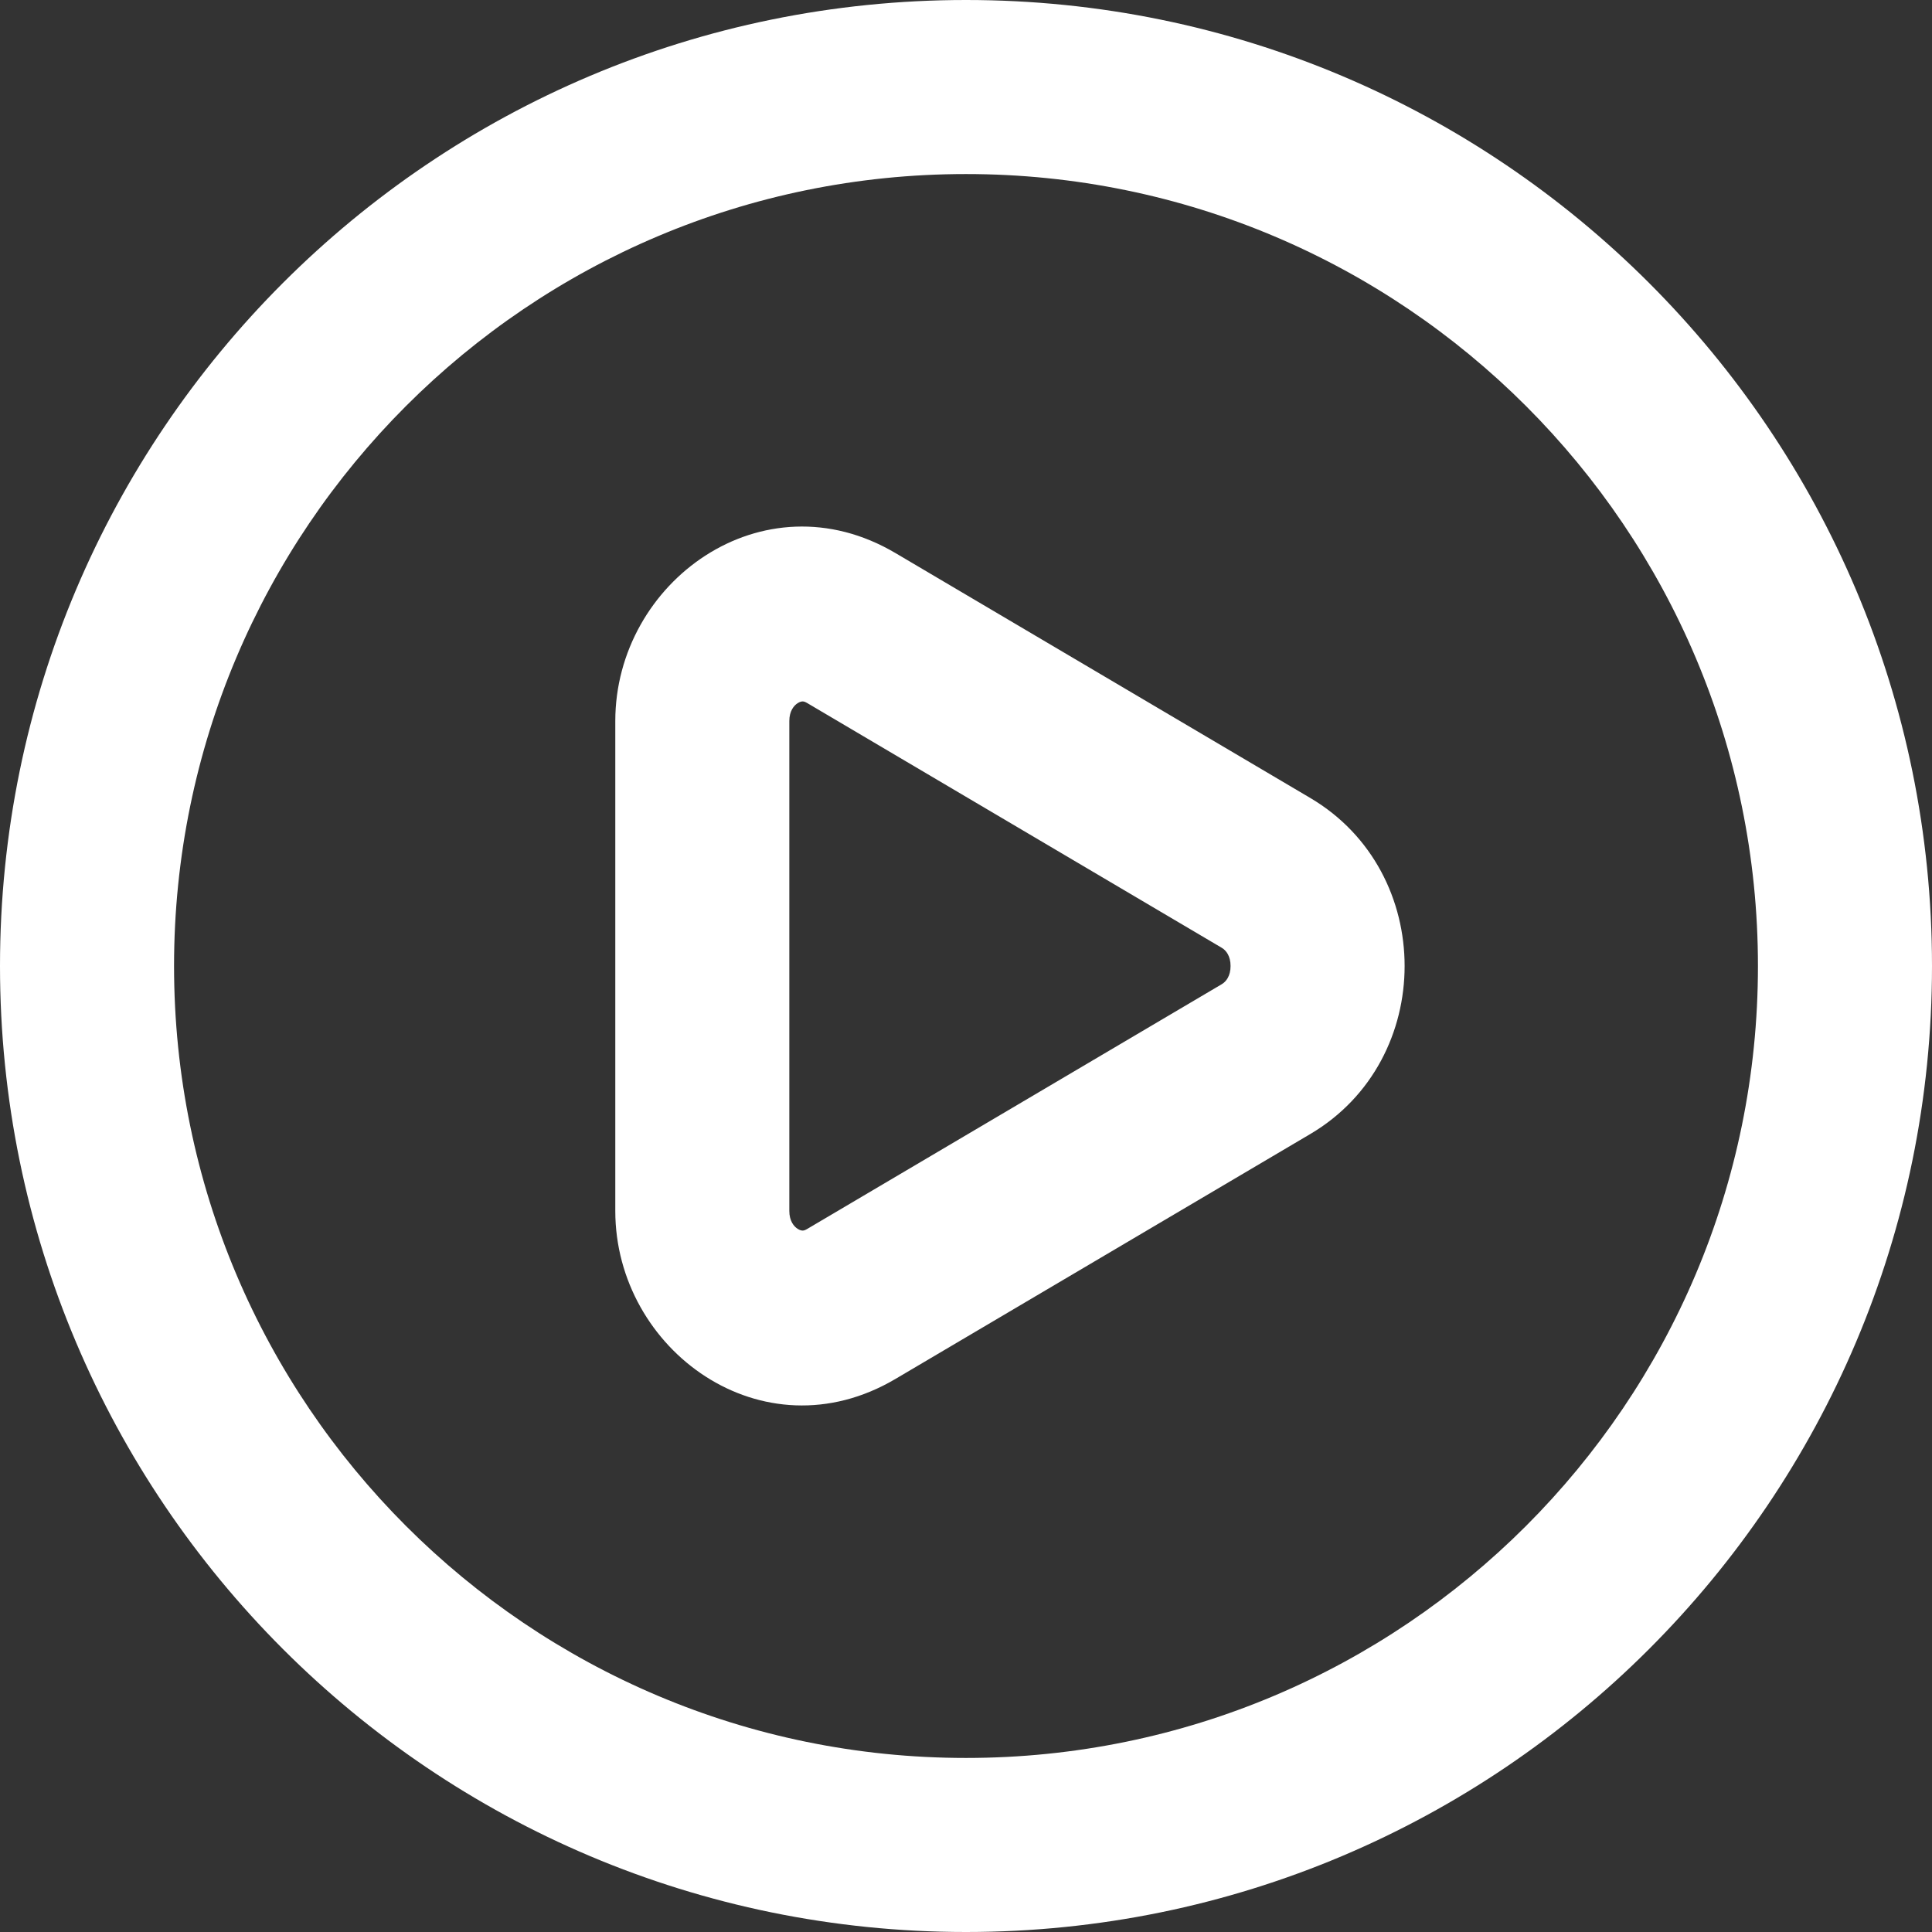
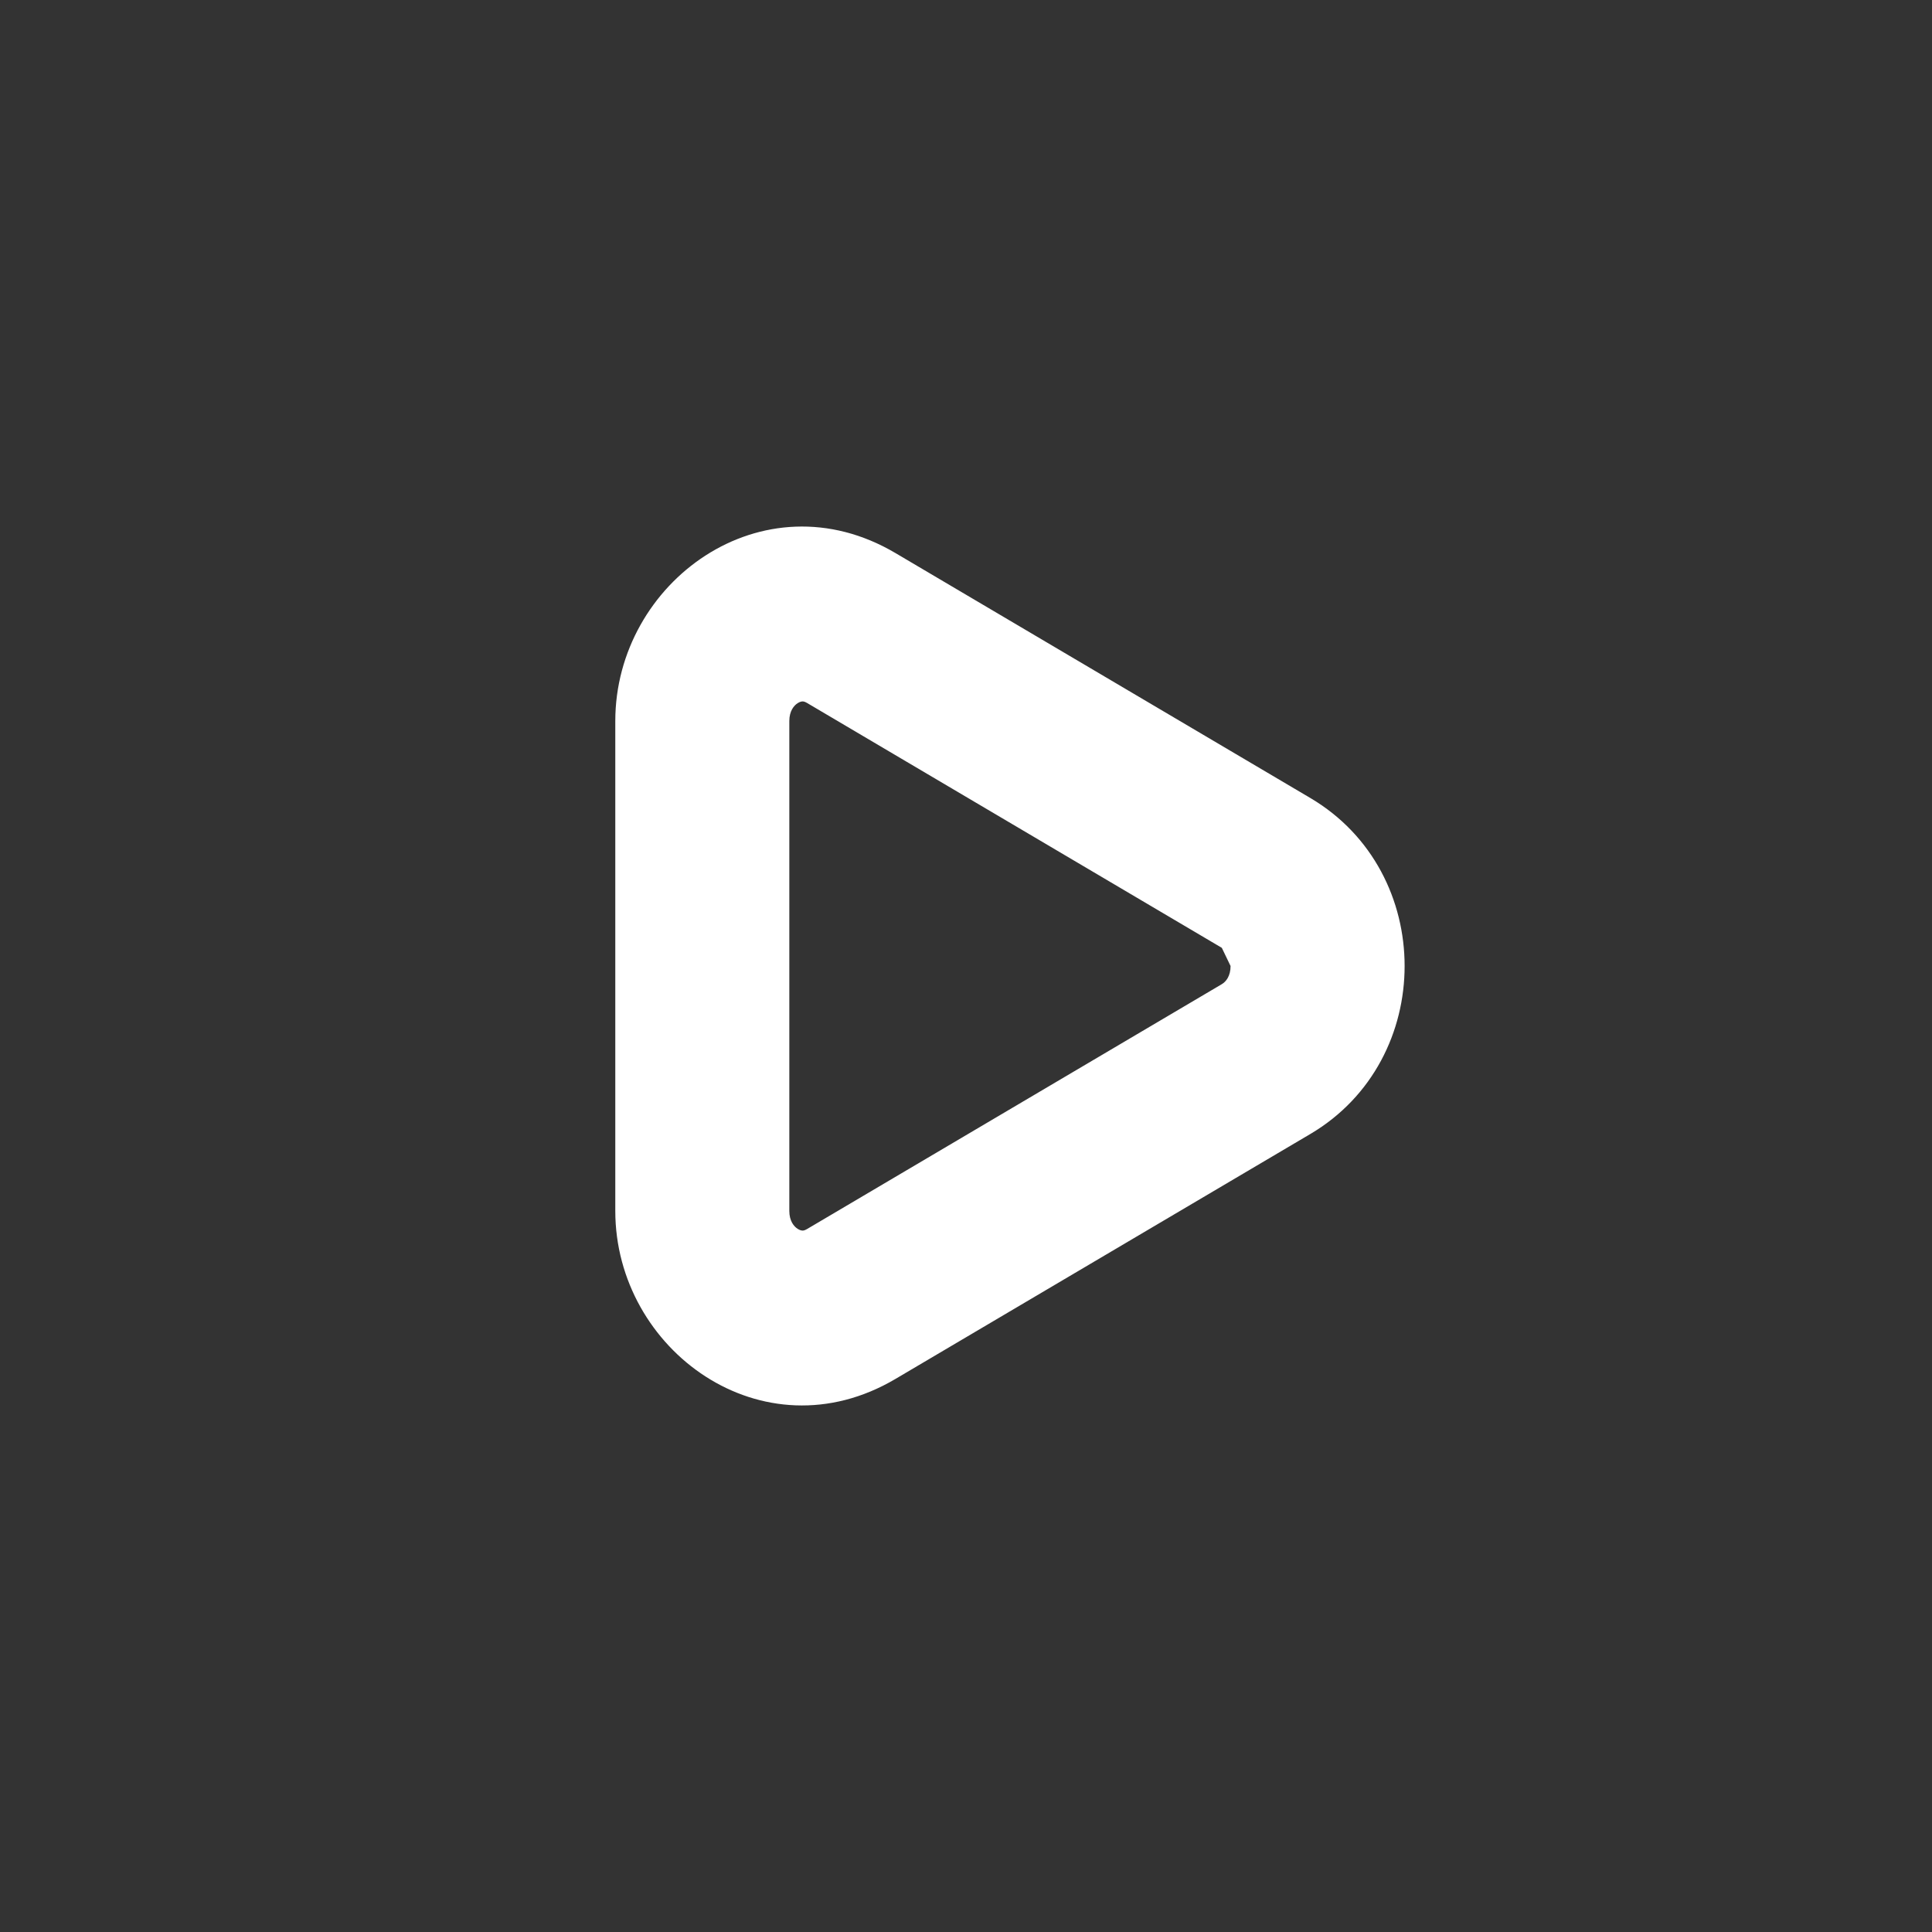
<svg xmlns="http://www.w3.org/2000/svg" width="80" height="80" viewBox="0 0 80 80" fill="none">
  <rect x="0" y="0" width="80" height="80" fill="#333333" stroke="none" />
  <g clip-path="url(#clip0_146_181)">
-     <path fill-rule="evenodd" clip-rule="evenodd" d="M40 7.207C21.889 7.207 7.207 21.889 7.207 40C7.207 58.111 21.889 72.793 40 72.793C58.111 72.793 72.793 58.111 72.793 40C72.793 21.889 58.111 7.207 40 7.207ZM0 40C0 17.909 17.909 0 40 0C62.091 0 80 17.909 80 40C80 62.091 62.091 80 40 80C17.909 80 0 62.091 0 40Z" fill="white" />
-     <path fill-rule="evenodd" clip-rule="evenodd" d="M33.036 29.112C32.874 29.213 32.684 29.441 32.684 29.857V50.143C32.684 50.559 32.874 50.787 33.036 50.888C33.121 50.941 33.189 50.954 33.228 50.955C33.254 50.956 33.311 50.955 33.413 50.895L50.593 40.752C50.593 40.752 50.593 40.752 50.593 40.752C50.775 40.644 50.955 40.407 50.955 40C50.955 39.593 50.775 39.356 50.593 39.248C50.593 39.248 50.593 39.248 50.593 39.248L33.413 29.105C33.311 29.045 33.254 29.044 33.228 29.045C33.189 29.046 33.121 29.059 33.036 29.112ZM37.077 22.9L54.257 33.043L54.257 33.043C59.464 36.117 59.464 43.883 54.257 46.957L37.077 57.1C37.077 57.1 37.077 57.1 37.077 57.1C31.578 60.346 25.478 55.901 25.478 50.143V29.857C25.478 24.098 31.579 19.654 37.077 22.9Z" fill="white" />
+     <path fill-rule="evenodd" clip-rule="evenodd" d="M33.036 29.112C32.874 29.213 32.684 29.441 32.684 29.857V50.143C32.684 50.559 32.874 50.787 33.036 50.888C33.121 50.941 33.189 50.954 33.228 50.955C33.254 50.956 33.311 50.955 33.413 50.895L50.593 40.752C50.593 40.752 50.593 40.752 50.593 40.752C50.775 40.644 50.955 40.407 50.955 40C50.593 39.248 50.593 39.248 50.593 39.248L33.413 29.105C33.311 29.045 33.254 29.044 33.228 29.045C33.189 29.046 33.121 29.059 33.036 29.112ZM37.077 22.9L54.257 33.043L54.257 33.043C59.464 36.117 59.464 43.883 54.257 46.957L37.077 57.1C37.077 57.1 37.077 57.1 37.077 57.1C31.578 60.346 25.478 55.901 25.478 50.143V29.857C25.478 24.098 31.579 19.654 37.077 22.9Z" fill="white" />
  </g>
  <defs>
    <clipPath id="clip0_146_181">
      <rect width="80" height="80" fill="white" />
    </clipPath>
  </defs>
</svg>